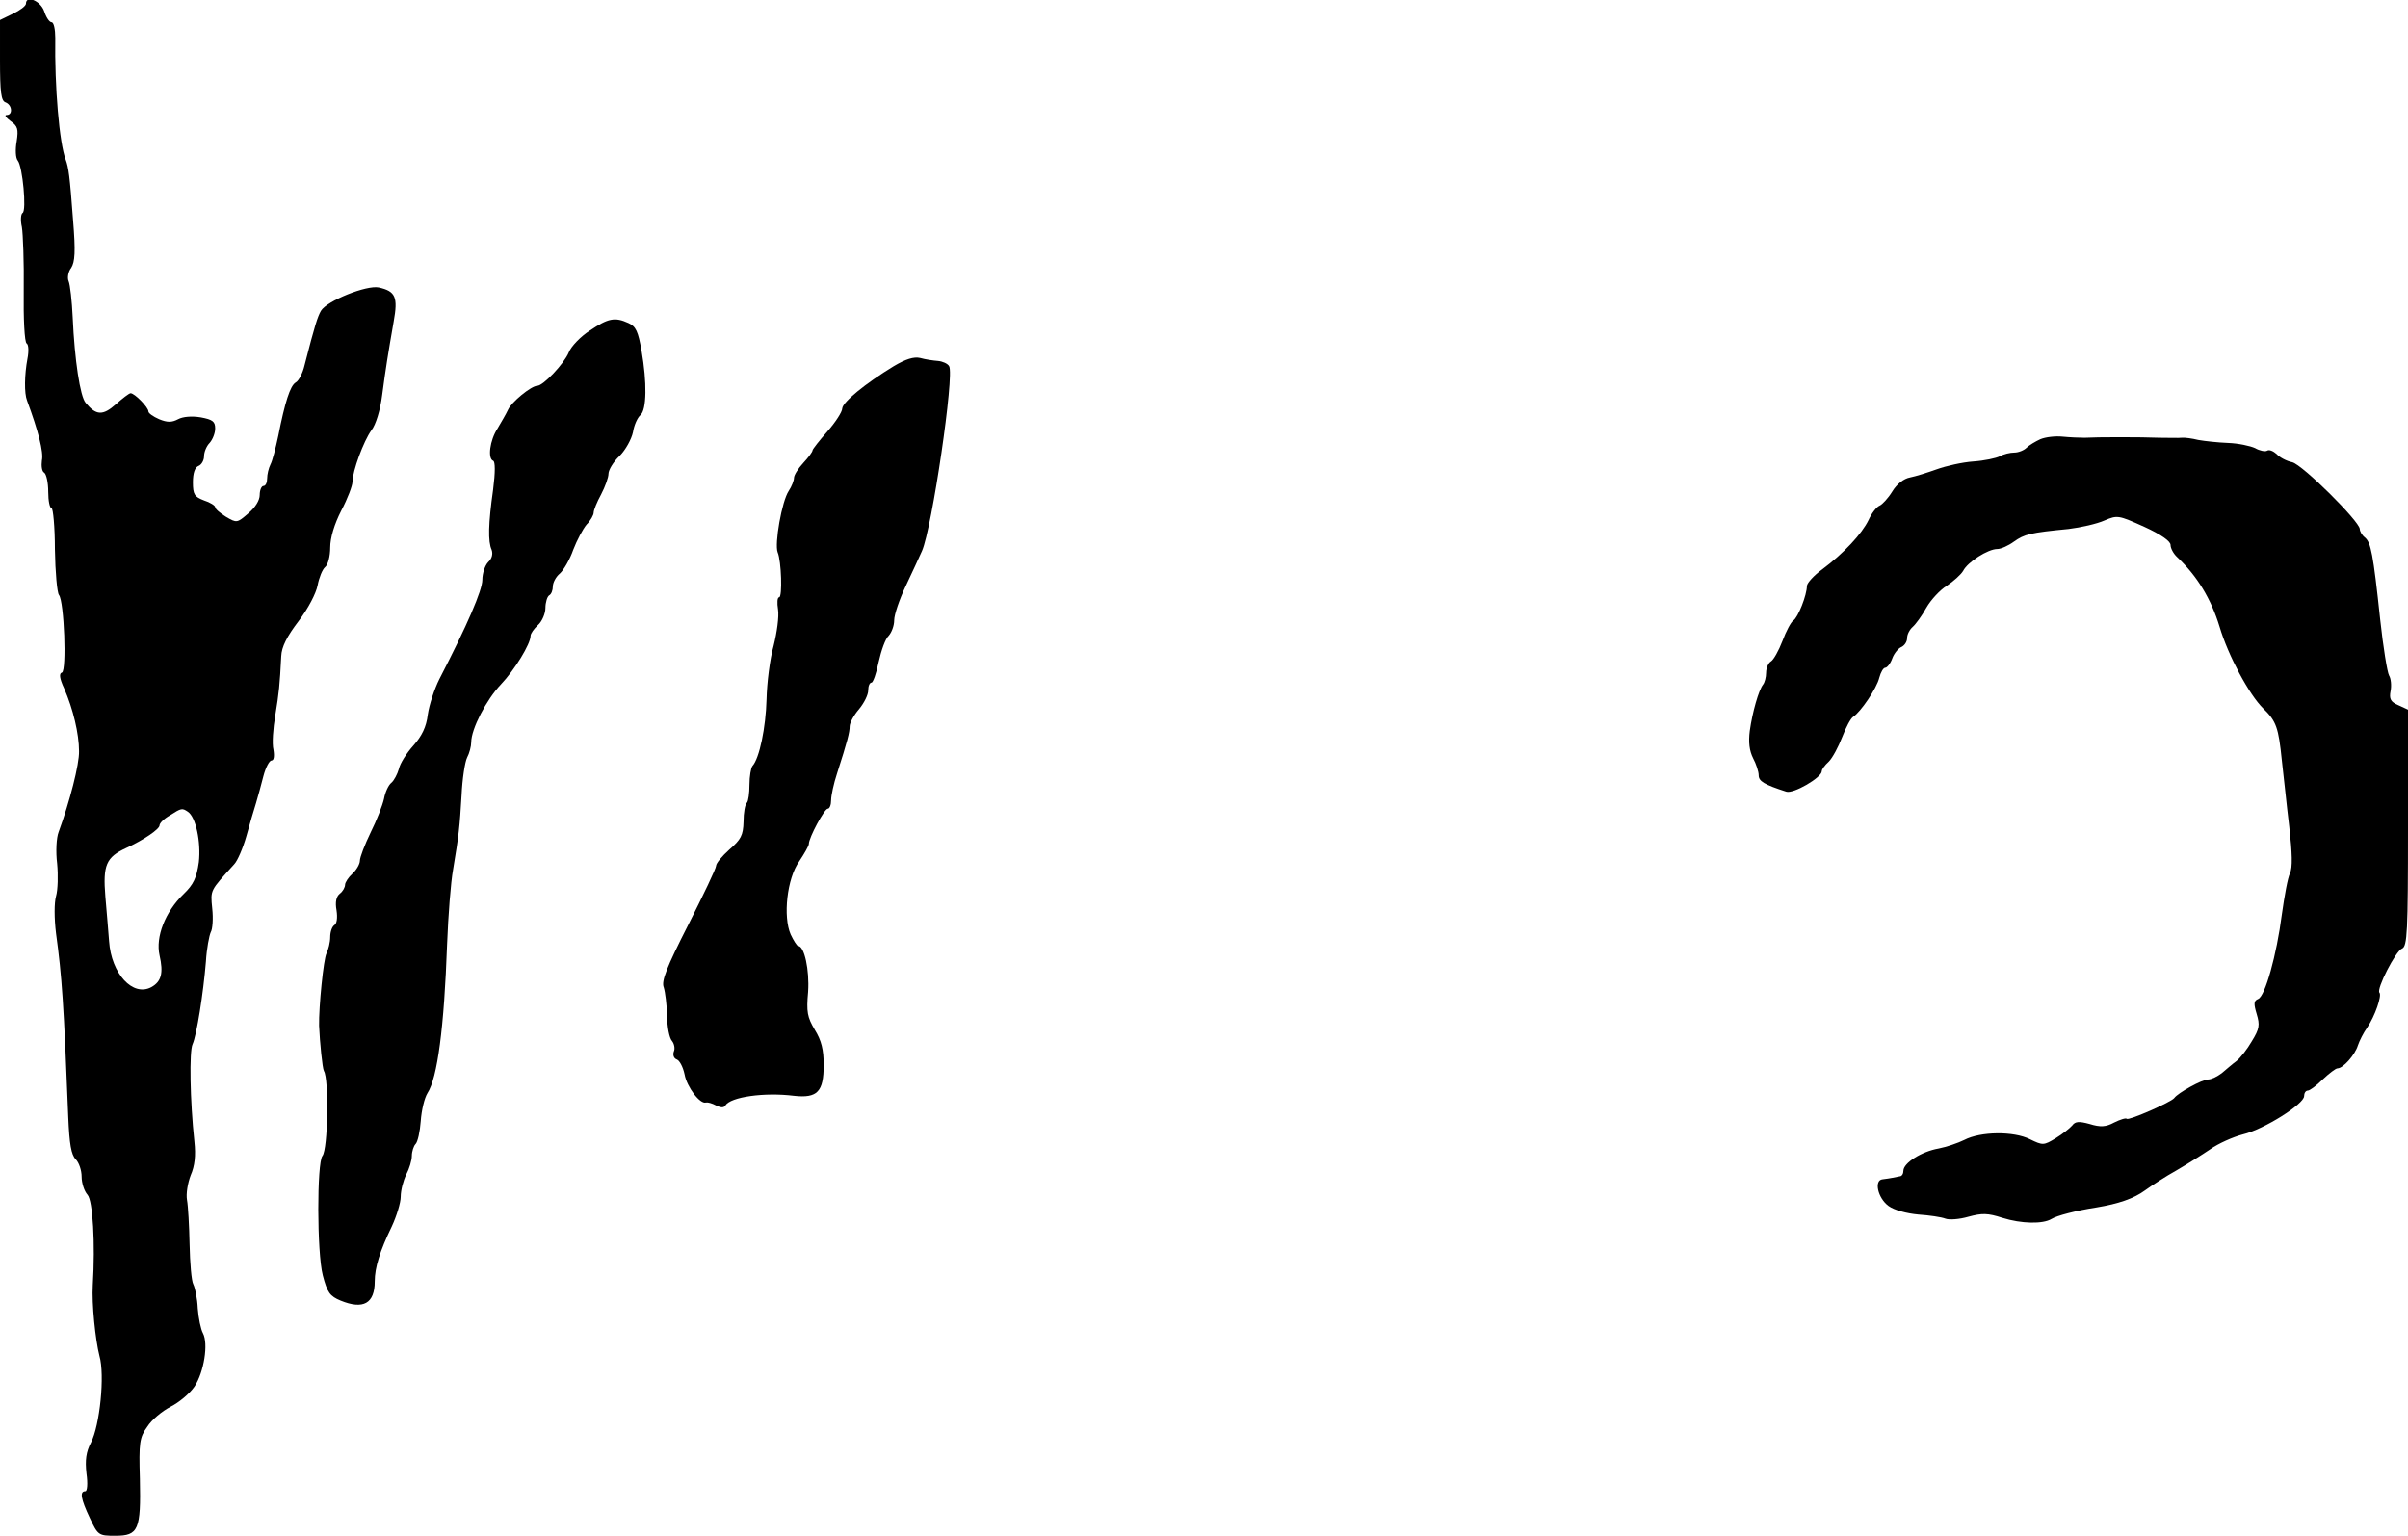
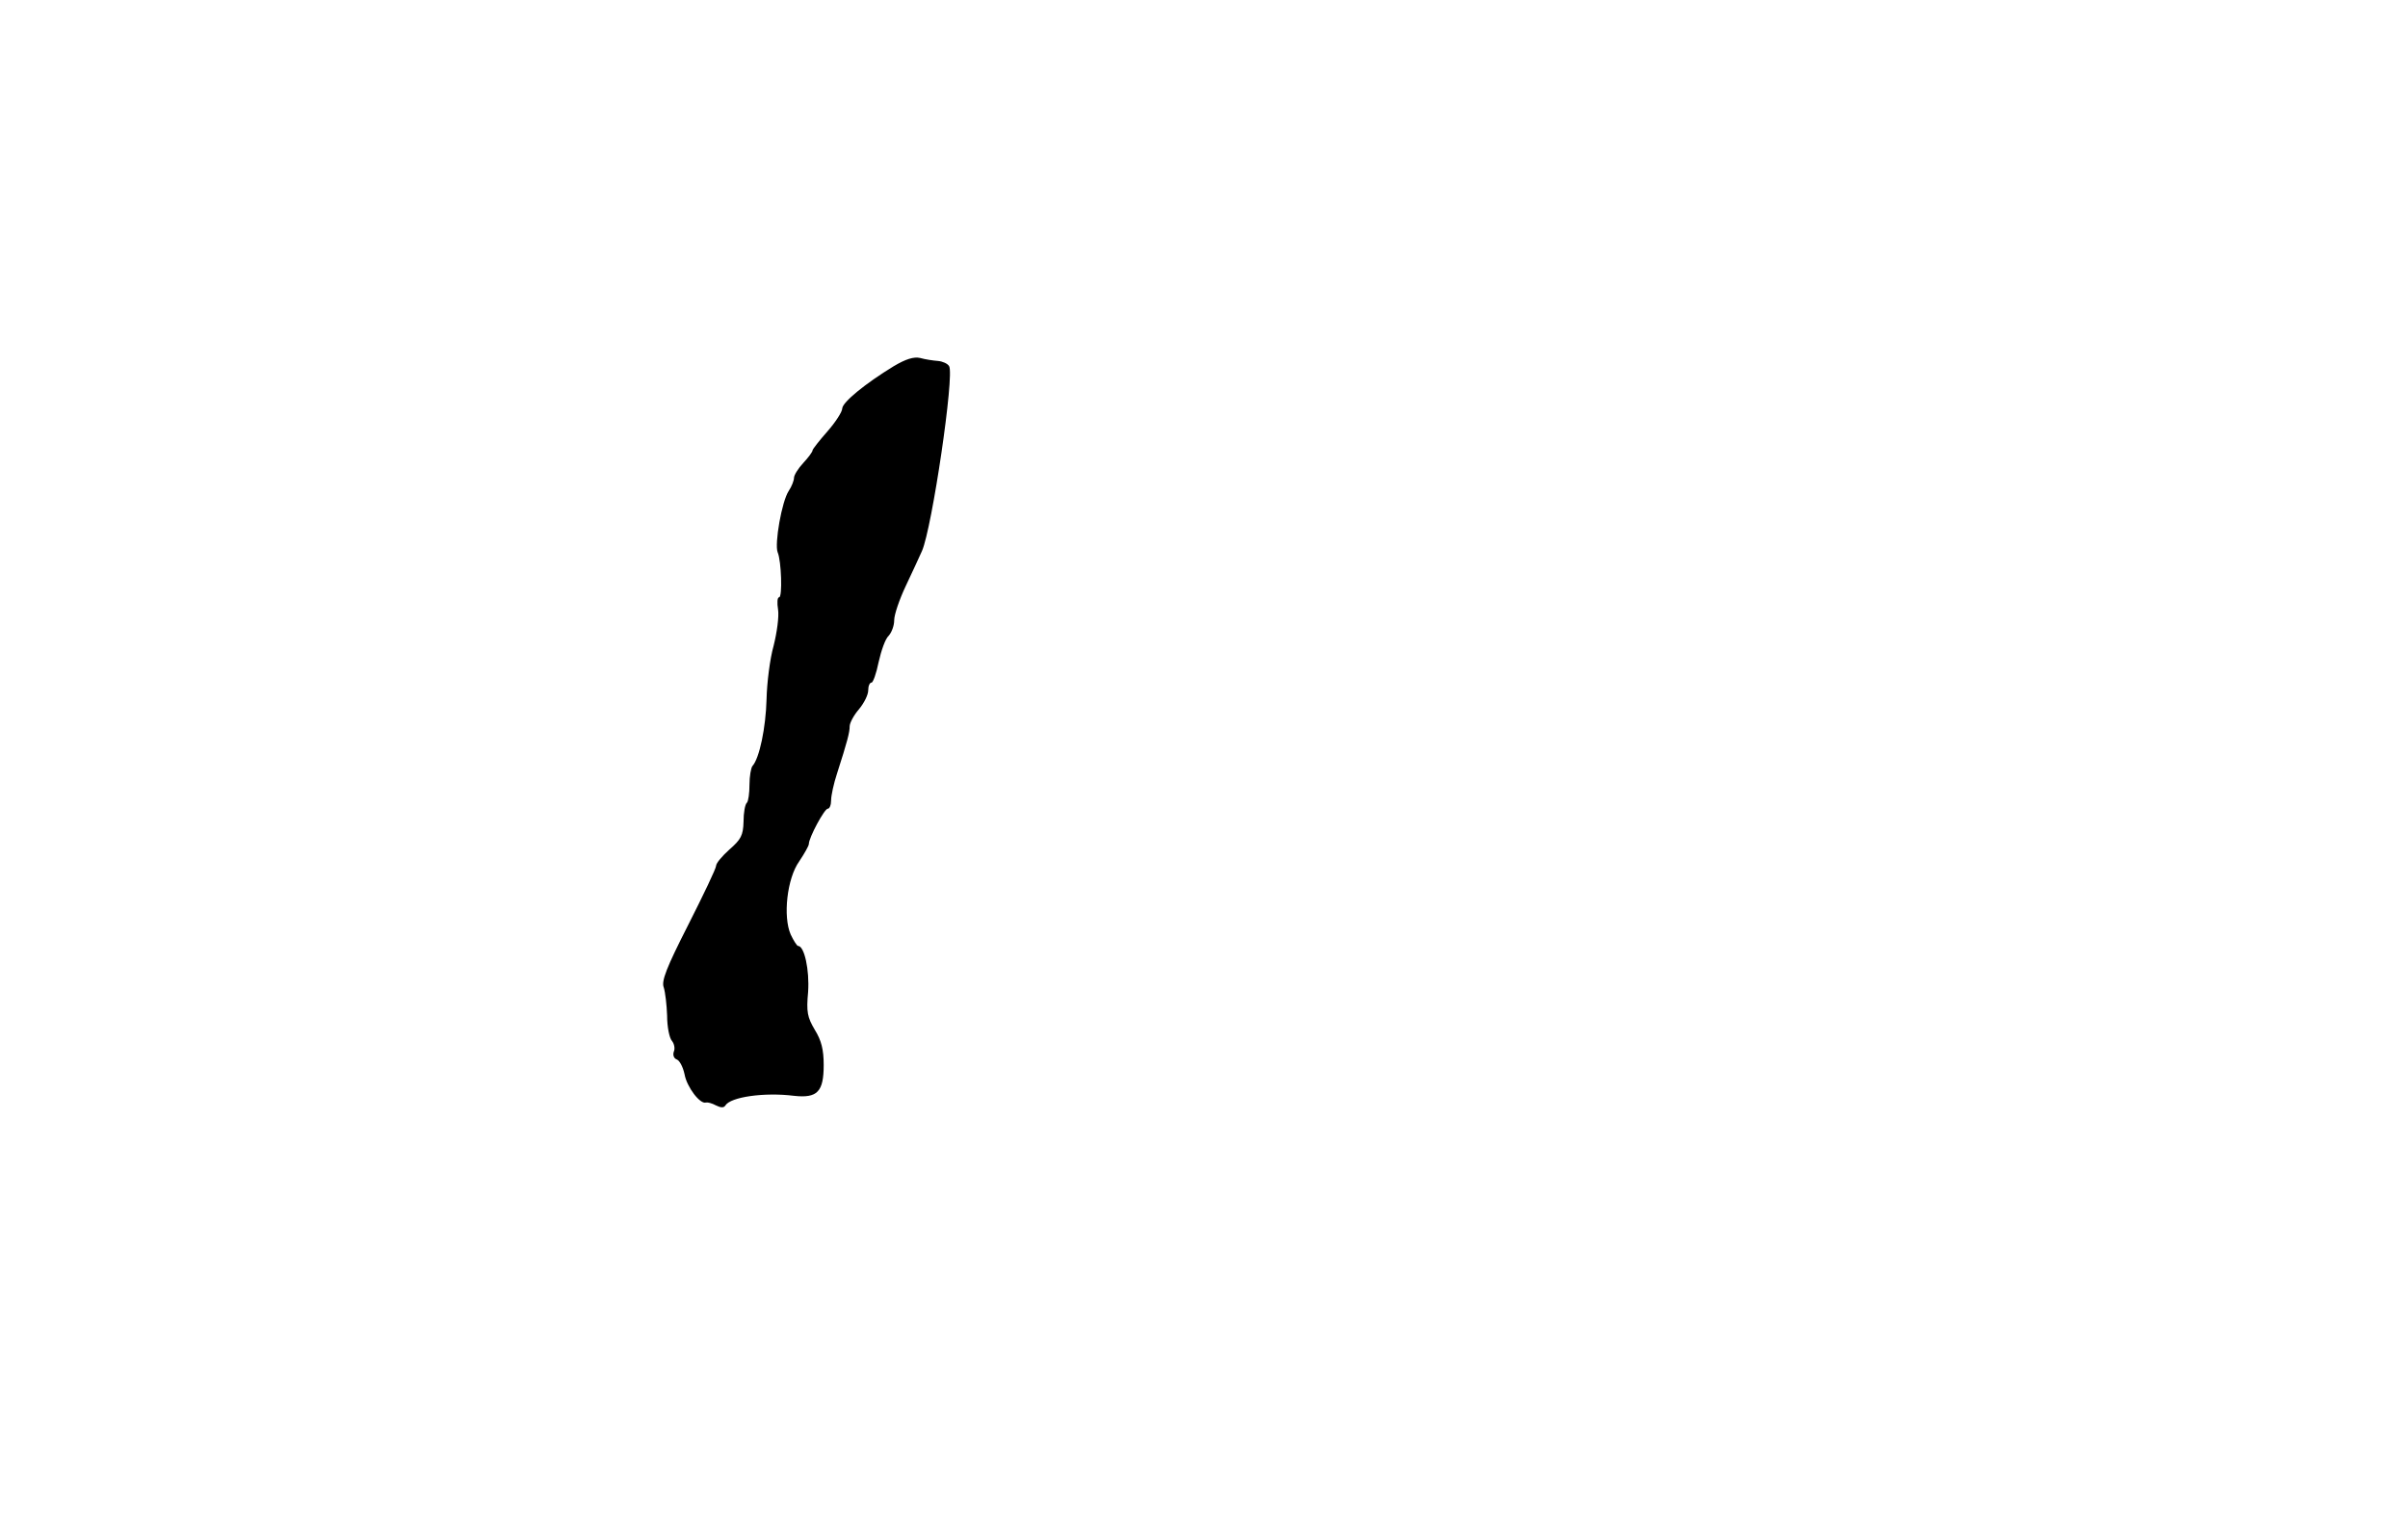
<svg xmlns="http://www.w3.org/2000/svg" version="1.0" width="649pt" height="414pt" viewBox="0 0 649 414" preserveAspectRatio="xMidYMid meet">
  <g transform="translate(0,414) scale(0.1,-0.1)" fill="#000000" stroke="none">
-     <path d="M70 4130 c0 -6 -16 -18 -35 -27 l-35 -17 0 -108 c0 -87 3 -110 15 -114 18 -7 20 -34 3 -34 -7 0 -2 -7 10 -16 20 -14 22 -22 17 -55 -4 -22 -3 -45 3 -52 13 -16 24 -135 13 -141 -5 -3 -6 -21 -2 -38 3 -18 6 -95 5 -171 -1 -75 2 -140 8 -143 5 -3 6 -21 2 -41 -8 -43 -9 -93 -1 -113 30 -81 45 -139 40 -161 -2 -15 0 -30 6 -33 6 -4 11 -27 11 -52 0 -24 4 -44 9 -44 4 0 9 -50 9 -111 1 -62 6 -117 11 -123 14 -18 21 -204 8 -209 -8 -2 -7 -15 6 -43 24 -55 40 -122 40 -169 1 -35 -25 -136 -55 -218 -6 -15 -8 -53 -4 -85 3 -31 2 -71 -3 -88 -5 -18 -5 -59 0 -100 16 -117 21 -191 33 -496 3 -72 8 -101 20 -113 9 -9 16 -30 16 -47 0 -17 7 -39 16 -49 14 -16 21 -130 14 -244 -3 -49 7 -147 18 -190 15 -52 1 -188 -23 -234 -13 -25 -16 -47 -12 -83 4 -28 2 -48 -3 -48 -16 0 -12 -21 12 -72 22 -47 24 -48 69 -48 62 0 69 16 66 153 -3 98 -1 112 20 141 12 19 40 42 63 54 22 11 51 35 64 54 26 39 38 116 23 144 -6 11 -12 41 -14 67 -1 26 -7 55 -12 65 -5 9 -9 58 -10 107 -1 50 -4 104 -7 120 -3 17 2 46 10 67 11 25 14 53 10 90 -12 112 -14 244 -5 263 11 24 29 137 36 223 2 35 9 70 13 79 5 8 7 37 4 64 -5 51 -6 47 59 119 9 9 24 44 33 76 9 33 21 73 26 89 5 17 14 49 20 73 6 23 16 42 22 42 6 0 8 11 5 29 -4 16 -1 58 5 93 10 61 12 81 16 159 1 25 15 53 47 95 26 34 47 75 51 96 4 21 13 43 20 49 8 6 14 30 14 53 0 26 11 63 30 100 17 32 30 67 30 77 0 29 30 110 51 139 12 15 24 55 29 95 10 75 15 106 31 198 12 66 5 82 -40 92 -33 7 -140 -36 -156 -63 -9 -16 -16 -37 -44 -146 -5 -22 -16 -43 -24 -47 -15 -9 -29 -53 -47 -144 -7 -33 -16 -68 -21 -77 -5 -10 -9 -27 -9 -38 0 -11 -4 -20 -10 -20 -5 0 -10 -11 -10 -24 0 -15 -12 -34 -31 -50 -30 -26 -31 -26 -60 -9 -16 10 -29 21 -29 26 0 4 -14 13 -30 18 -26 10 -30 16 -30 49 0 24 5 40 15 44 8 3 15 15 15 26 0 12 7 28 15 36 8 9 15 26 15 39 0 19 -7 24 -39 30 -24 4 -48 2 -61 -5 -17 -9 -29 -9 -51 0 -16 7 -29 16 -29 21 0 11 -37 49 -48 49 -4 0 -22 -14 -40 -30 -35 -31 -53 -30 -81 4 -15 17 -30 116 -35 230 -2 44 -7 89 -11 98 -4 9 -1 26 7 36 10 16 12 43 5 128 -9 121 -12 142 -20 164 -17 44 -30 197 -28 328 0 23 -4 42 -10 42 -6 0 -15 14 -20 30 -10 28 -49 44 -49 20z m436 -2178 c22 -14 36 -82 30 -136 -6 -42 -14 -60 -41 -86 -50 -48 -76 -116 -65 -165 11 -48 5 -71 -22 -86 -50 -27 -108 36 -114 124 -2 23 -6 77 -10 120 -7 85 2 106 56 131 48 22 90 51 90 61 0 6 12 18 28 27 31 20 33 20 48 10z" />
-     <path d="M1590 3249 c-25 -16 -51 -43 -57 -59 -13 -31 -69 -90 -85 -90 -16 0 -70 -44 -79 -65 -5 -11 -18 -33 -28 -50 -21 -32 -27 -81 -12 -87 6 -2 6 -31 0 -78 -13 -92 -14 -140 -4 -162 4 -11 1 -24 -9 -33 -9 -9 -16 -31 -16 -48 0 -28 -40 -121 -116 -268 -13 -26 -27 -68 -31 -95 -4 -34 -16 -58 -39 -84 -18 -20 -36 -48 -39 -63 -4 -14 -13 -31 -20 -37 -8 -6 -17 -26 -20 -43 -4 -18 -20 -59 -36 -91 -16 -33 -29 -67 -29 -76 0 -9 -9 -25 -20 -35 -11 -10 -20 -24 -20 -30 0 -7 -6 -18 -14 -24 -10 -8 -13 -23 -9 -45 3 -20 1 -36 -6 -40 -6 -4 -11 -18 -11 -32 0 -14 -5 -34 -10 -44 -8 -15 -21 -145 -20 -195 2 -45 9 -115 13 -122 14 -22 11 -211 -4 -229 -15 -19 -15 -260 1 -322 12 -46 19 -56 48 -68 61 -25 92 -8 92 52 0 37 14 82 46 148 13 28 24 64 24 80 0 17 7 44 15 60 8 15 15 38 15 50 0 12 5 27 10 32 6 6 12 34 14 62 2 29 10 62 18 75 27 41 45 177 53 402 3 77 10 167 16 200 16 96 18 116 23 201 2 44 9 90 15 102 6 11 11 30 11 41 0 36 41 115 80 156 37 39 80 109 80 131 0 6 9 19 20 29 11 10 20 31 20 46 0 15 5 31 10 34 6 3 10 14 10 24 0 10 8 26 19 35 10 9 27 38 36 64 10 26 26 56 36 68 11 11 19 26 19 32 0 7 9 29 20 49 11 21 20 46 20 56 0 10 13 32 30 48 16 16 32 45 36 64 3 19 12 39 20 46 17 14 18 88 3 174 -9 51 -15 65 -35 74 -37 17 -55 13 -104 -20z" />
    <path d="M2409 3153 c-77 -47 -138 -97 -139 -114 0 -9 -18 -37 -40 -62 -22 -25 -40 -48 -40 -51 0 -4 -11 -19 -25 -34 -14 -15 -25 -33 -25 -40 0 -7 -6 -23 -14 -35 -19 -28 -39 -144 -30 -166 10 -23 13 -121 4 -121 -5 0 -6 -15 -3 -33 3 -19 -3 -62 -12 -98 -10 -35 -18 -100 -19 -144 -2 -76 -19 -159 -38 -180 -4 -5 -8 -28 -8 -50 0 -23 -3 -45 -7 -49 -5 -4 -9 -27 -9 -51 -1 -37 -7 -48 -38 -75 -20 -18 -36 -37 -36 -44 0 -7 -34 -78 -75 -159 -59 -116 -73 -152 -66 -169 4 -13 8 -47 9 -76 0 -30 6 -60 13 -68 6 -7 9 -21 5 -29 -3 -9 0 -18 8 -21 8 -3 17 -21 21 -40 6 -34 42 -82 58 -76 4 1 16 -2 27 -8 12 -6 21 -7 25 0 14 23 105 36 185 26 63 -7 80 11 80 83 0 41 -6 66 -24 95 -20 34 -23 48 -18 102 4 59 -10 124 -27 124 -3 0 -12 14 -20 31 -21 48 -10 151 23 197 14 21 26 42 26 47 0 17 42 95 51 95 5 0 9 10 9 23 0 12 7 45 16 72 28 87 34 111 34 127 0 9 11 30 25 46 14 17 25 39 25 51 0 12 4 21 9 21 4 0 13 25 19 55 7 31 18 63 27 71 8 9 15 27 15 42 0 15 14 56 31 92 17 36 37 79 44 95 27 62 88 475 73 498 -4 7 -18 13 -30 14 -13 1 -34 4 -48 8 -17 4 -39 -3 -71 -22z" />
-     <path d="M5499 2956 c-13 -6 -30 -16 -37 -23 -7 -7 -22 -13 -33 -13 -11 0 -29 -4 -39 -10 -10 -5 -42 -12 -72 -14 -29 -2 -73 -12 -98 -21 -25 -9 -57 -19 -72 -22 -17 -3 -36 -18 -48 -38 -11 -18 -27 -35 -34 -38 -8 -3 -22 -21 -30 -39 -18 -37 -66 -89 -125 -133 -22 -16 -40 -36 -41 -44 0 -25 -24 -86 -37 -94 -6 -4 -19 -28 -29 -55 -10 -26 -24 -51 -31 -55 -7 -4 -13 -18 -13 -30 0 -13 -4 -27 -8 -32 -12 -15 -29 -75 -36 -125 -4 -31 -1 -54 9 -74 8 -15 15 -36 15 -46 0 -16 15 -25 74 -44 19 -7 96 38 96 55 0 5 8 16 19 26 10 10 26 40 36 66 10 26 23 51 30 55 20 13 63 76 70 105 4 15 11 27 16 27 5 0 14 11 19 25 5 14 17 28 25 31 8 4 15 14 15 24 0 10 7 23 15 30 8 7 25 30 37 52 12 21 37 48 55 59 18 12 38 30 44 40 12 24 67 59 92 59 10 0 30 9 45 20 28 20 44 24 147 34 33 4 77 14 97 23 35 15 38 14 107 -17 46 -21 71 -39 71 -49 0 -9 8 -24 18 -33 54 -51 91 -112 114 -187 23 -78 80 -184 118 -221 35 -34 41 -51 50 -140 5 -41 13 -122 20 -179 8 -71 9 -110 2 -125 -6 -11 -15 -61 -22 -111 -14 -109 -45 -221 -64 -228 -12 -5 -12 -13 -4 -40 9 -30 8 -40 -13 -74 -12 -21 -31 -45 -41 -53 -11 -8 -28 -23 -40 -33 -12 -9 -28 -17 -37 -17 -16 0 -81 -36 -91 -50 -8 -11 -122 -61 -128 -56 -2 3 -18 -2 -34 -10 -22 -12 -37 -13 -66 -4 -29 8 -39 7 -47 -4 -6 -7 -26 -23 -44 -34 -33 -20 -35 -20 -70 -3 -44 22 -133 21 -177 -2 -16 -8 -48 -19 -69 -23 -46 -8 -95 -39 -95 -60 0 -8 -4 -15 -10 -15 -5 -1 -14 -3 -20 -4 -5 -1 -17 -3 -26 -4 -24 -2 -13 -51 16 -72 15 -11 48 -20 80 -23 30 -2 63 -7 73 -11 10 -4 38 -2 62 5 37 10 52 10 92 -3 51 -16 109 -17 132 -3 14 9 68 23 121 31 60 10 101 24 131 46 18 13 56 38 85 54 29 17 69 42 91 57 21 15 61 33 88 40 58 14 165 82 165 103 0 8 4 15 10 15 5 0 23 13 40 30 17 16 35 30 40 30 15 0 47 36 55 62 4 12 15 34 25 48 21 31 40 86 33 94 -9 9 44 113 61 119 14 6 16 44 16 325 l0 319 -26 12 c-21 9 -25 17 -21 38 3 15 1 34 -4 42 -5 9 -16 77 -24 151 -19 179 -25 207 -41 221 -8 6 -14 17 -14 23 -1 21 -154 173 -182 180 -15 3 -34 13 -42 22 -9 8 -20 13 -26 9 -5 -3 -20 0 -32 7 -13 6 -45 13 -73 14 -27 1 -63 5 -80 8 -16 4 -37 7 -45 6 -8 -1 -35 0 -60 0 -50 2 -168 2 -202 0 -13 0 -39 1 -59 3 -19 2 -46 -1 -60 -7z" />
  </g>
</svg>